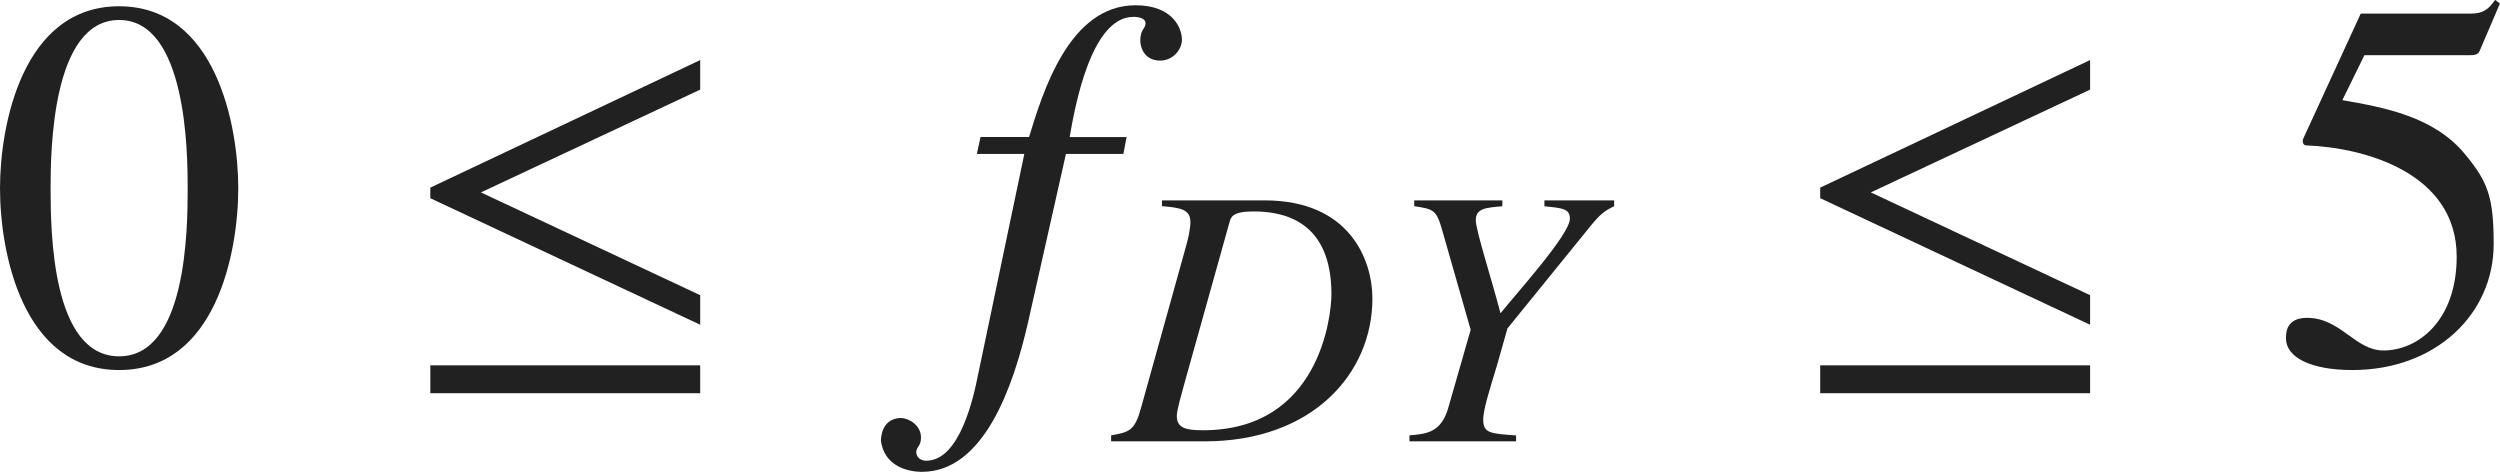
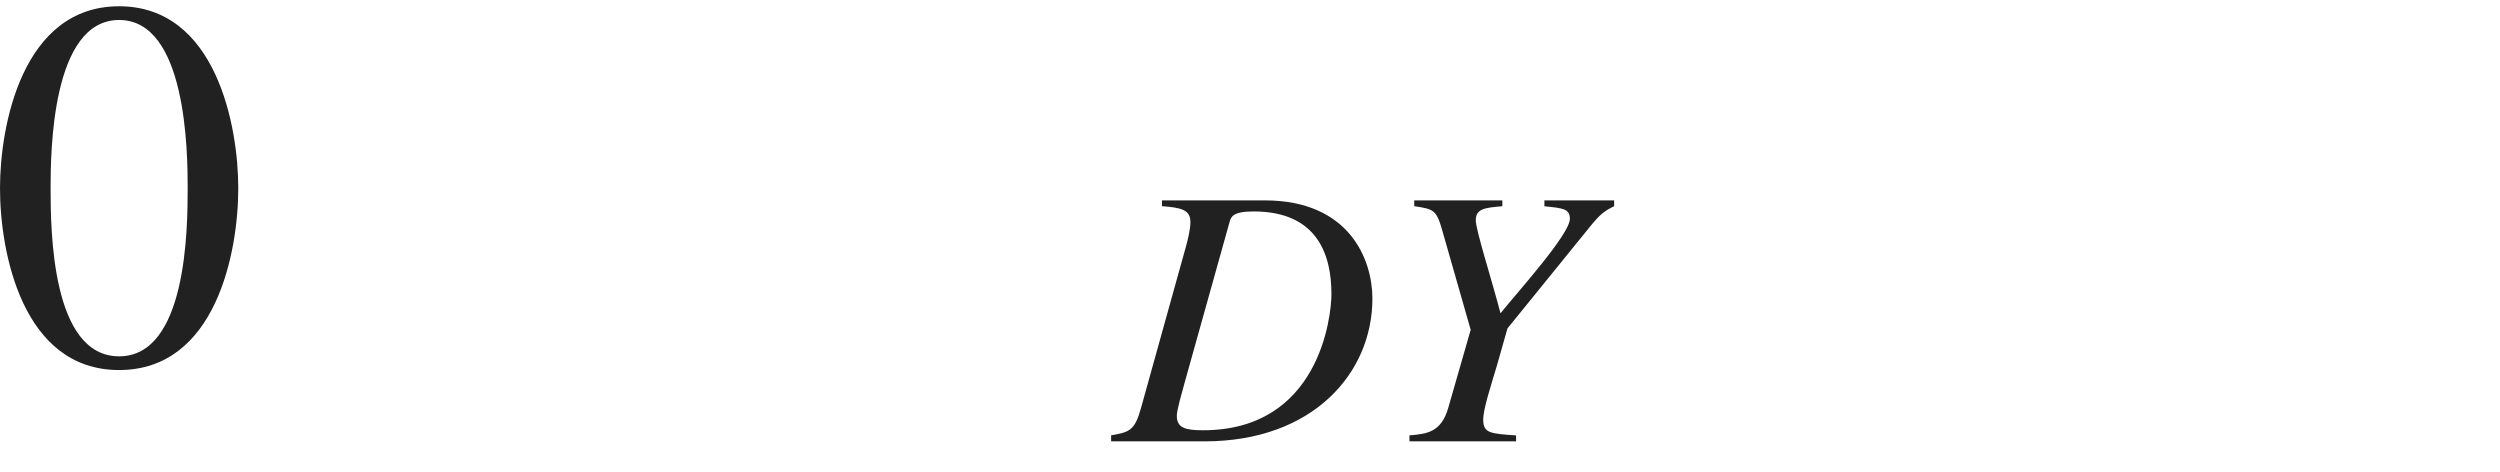
<svg xmlns="http://www.w3.org/2000/svg" version="1.1" id="レイヤー_1" x="0px" y="0px" viewBox="0 0 47.036 8.876" style="enable-background:new 0 0 47.036 8.876;" xml:space="preserve" preserveAspectRatio="xMinYMin meet">
  <g>
    <path style="fill:#212121;" d="M4.483,3.54c0,1.2-0.417,3.422-2.242,3.422C0.417,6.962,0,4.74,0,3.54   c0-1.17,0.417-3.422,2.241-3.422C4.066,0.118,4.483,2.37,4.483,3.54z M0.952,3.54c0,0.804,0.02,3.164,1.289,3.164   s1.29-2.38,1.29-3.164c0-0.674-0.02-3.164-1.29-3.164S0.952,2.866,0.952,3.54z" />
  </g>
  <g>
-     <path style="fill:#212121;" d="M8.096,3.729V3.53l5.078-2.4v0.556L9.048,3.62l4.126,1.934v0.556L8.096,3.729z M8.096,7.398V6.873   h5.078v0.525H8.096z" />
-   </g>
+     </g>
  <g>
-     <path style="fill:#212121;" d="M18.448,2.578h0.913c0.258-0.843,0.754-2.479,2.003-2.479c0.714,0,0.873,0.446,0.873,0.645   S22.059,1.14,21.831,1.14c-0.317,0-0.377-0.268-0.377-0.376c0-0.219,0.099-0.219,0.099-0.328c0-0.079-0.099-0.119-0.228-0.119   c-0.813,0-1.111,1.756-1.2,2.262h1.071l-0.06,0.317h-1.081l-0.714,3.174c-0.277,1.21-0.833,2.807-1.994,2.807   c-0.307,0-0.714-0.129-0.773-0.585c0-0.029,0-0.406,0.357-0.427h0.02c0.139,0,0.377,0.129,0.377,0.367   c0,0.169-0.089,0.169-0.089,0.278c0,0.079,0.069,0.158,0.188,0.158c0.635,0,0.893-1.21,0.972-1.606l0.873-4.166h-0.893   L18.448,2.578z" />
-   </g>
+     </g>
  <g>
    <path style="fill:#212121;" d="M21.864,3.77h1.93c1.597,0,2.027,1.117,2.027,1.847c0,1.402-1.118,2.687-3.159,2.687h-1.757V8.191   c0.34-0.062,0.444-0.083,0.562-0.514l0.854-3.068c0.021-0.076,0.076-0.292,0.076-0.431c0-0.236-0.18-0.271-0.535-0.299V3.77z    M22.294,7.178c-0.062,0.229-0.153,0.535-0.153,0.646c0,0.229,0.167,0.271,0.493,0.271c2.187,0,2.416-2.139,2.416-2.562   c0-0.701-0.236-1.555-1.465-1.555c-0.396,0-0.424,0.104-0.452,0.201L22.294,7.178z" />
    <path style="fill:#212121;" d="M26.607,3.77h1.659v0.11c-0.319,0.028-0.5,0.042-0.5,0.264c0,0.188,0.299,1.111,0.465,1.75   c0.312-0.389,1.305-1.485,1.305-1.777c0-0.188-0.125-0.201-0.479-0.236V3.77h1.312v0.11c-0.187,0.091-0.264,0.146-0.486,0.424   l-1.521,1.875L28.163,6.88c-0.111,0.374-0.257,0.812-0.257,1.014c0,0.257,0.132,0.264,0.618,0.298v0.111h-2.006V8.191   c0.326-0.027,0.597-0.056,0.729-0.514l0.423-1.472l-0.534-1.867c-0.111-0.396-0.167-0.403-0.528-0.459V3.77z" />
  </g>
  <g>
-     <path style="fill:#212121;" d="M34.246,3.729V3.53l5.078-2.4v0.556L35.198,3.62l4.126,1.934v0.556L34.246,3.729z M34.246,7.398   V6.873h5.078v0.525H34.246z" />
-   </g>
+     </g>
  <g>
-     <path style="fill:#212121;" d="M44.07,1.884c0.793,0.139,1.726,0.308,2.311,1.021c0.427,0.516,0.536,0.804,0.536,1.687   c0,1.319-1.091,2.37-2.658,2.37c-0.783,0-1.25-0.238-1.25-0.595c0-0.1,0-0.387,0.396-0.387c0.635,0,0.903,0.614,1.438,0.614   c0.645,0,1.378-0.555,1.378-1.765c0-1.587-1.755-2.054-2.827-2.093c-0.04,0-0.069-0.03-0.069-0.08c0-0.01,0-0.029,0.01-0.049   l1.081-2.351h2.073c0.258,0,0.347-0.109,0.456-0.258l0.089,0.069l-0.377,0.882c-0.03,0.09-0.119,0.09-0.228,0.09h-1.944   L44.07,1.884z" />
-   </g>
+     </g>
</svg>